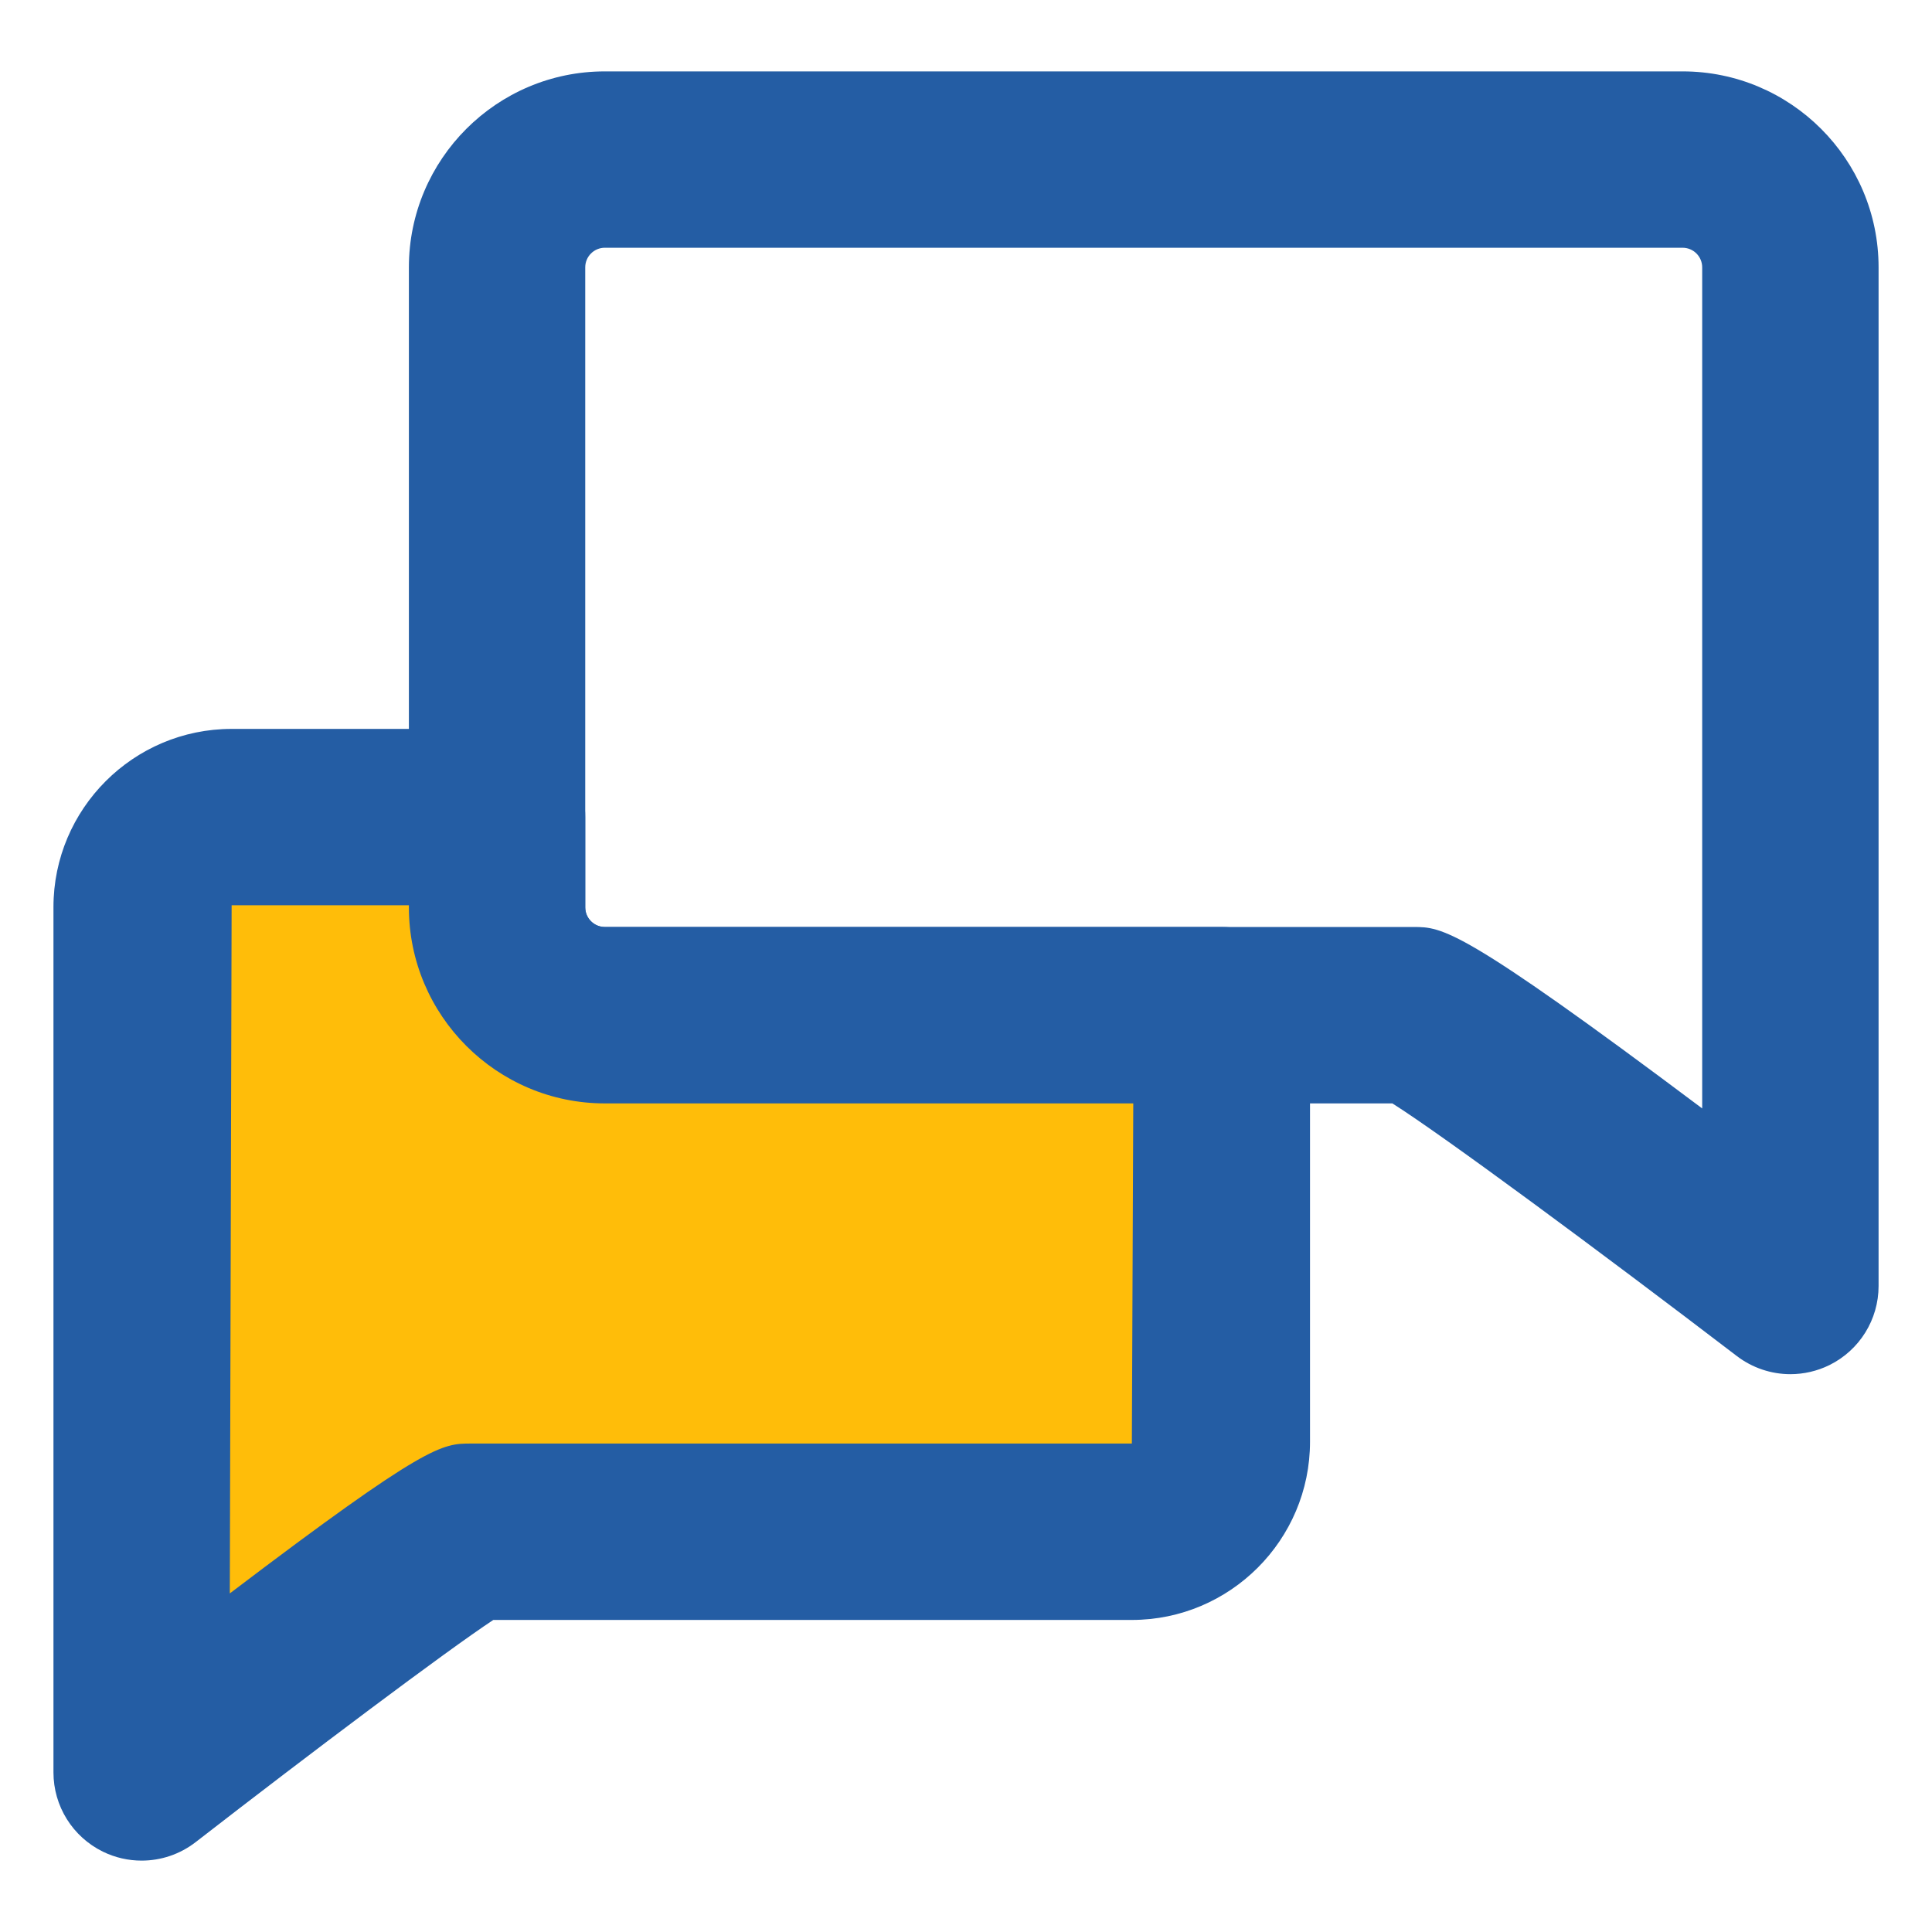
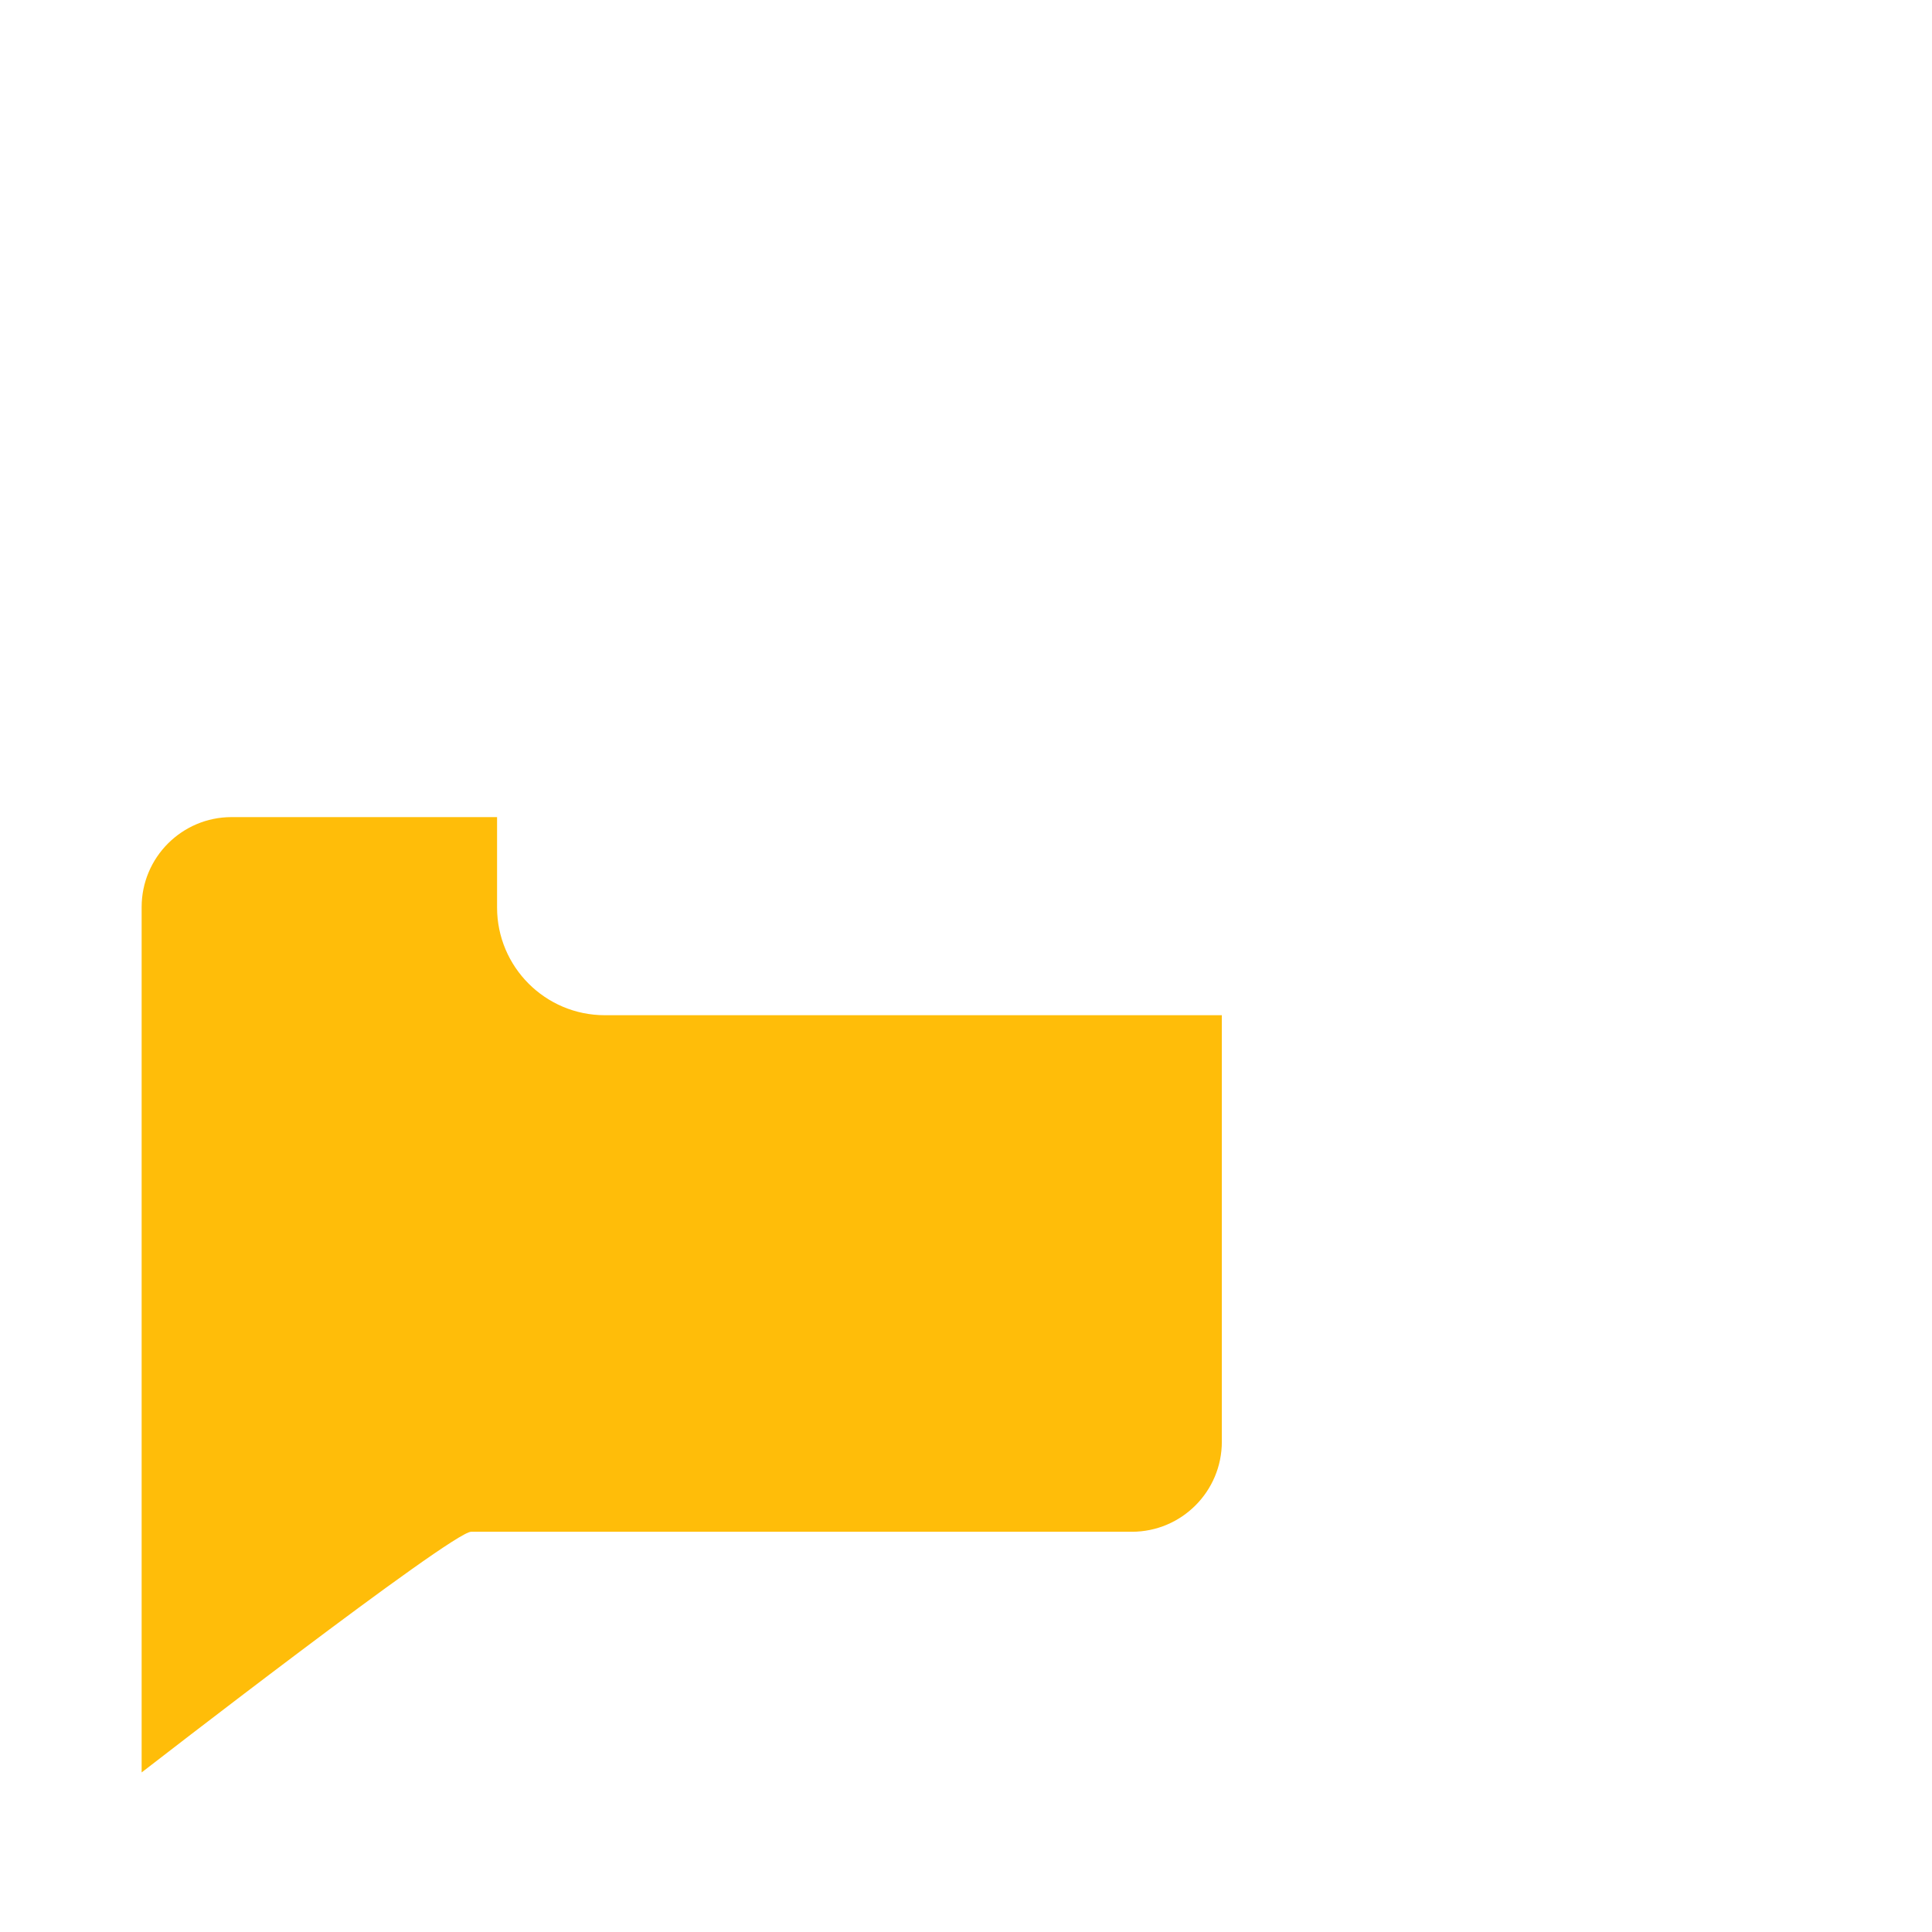
<svg xmlns="http://www.w3.org/2000/svg" version="1.1" id="Layer_1" x="0px" y="0px" width="100px" height="100px" viewBox="0 0 100 100" enable-background="new 0 0 100 100" xml:space="preserve">
  <g>
    <g>
-       <path fill="#245DA4" d="M92.669,71.127c-0.981,0-1.961-0.32-2.772-0.939c-7.096-5.424-15.224-11.432-17.828-13.076H31.306    c-5.592,0-10.142-4.551-10.142-10.144v-33.13c0-5.593,4.55-10.143,10.142-10.143h55.785c5.593,0,10.144,4.55,10.144,10.143v52.725    c0,1.736-0.985,3.322-2.543,4.093C94.051,70.971,93.357,71.127,92.669,71.127z M31.306,12.823c-0.559,0-1.014,0.455-1.014,1.014    v33.13c0,0.56,0.455,1.014,1.014,1.014H73.15c1.507,0,2.435,0,14.955,9.391V13.837c0-0.56-0.455-1.014-1.016-1.014H31.306z" />
-     </g>
+       </g>
    <g>
      <path fill="#FFBD09" d="M31.306,52.547c-3.082,0-5.578-2.499-5.578-5.579v-4.675H11.989c-2.572,0-4.658,2.087-4.658,4.66v27.671    c0,1.584,0,17.117,0,17.117s16.063-12.457,17.053-12.457h34.201c2.571,0,4.657-2.086,4.657-4.66V52.547H31.306z" />
-       <path fill="#245DA4" d="M7.33,96.305c-0.683,0-1.37-0.152-2.007-0.465c-1.564-0.768-2.556-2.355-2.556-4.1V46.952    c0-5.085,4.138-9.224,9.222-9.224h13.739c2.521,0,4.564,2.044,4.564,4.564v4.675c0,0.56,0.455,1.014,1.014,1.014h31.936    c2.521,0,4.564,2.044,4.564,4.565v22.076c0,5.086-4.138,9.226-9.223,9.226h-33.05c-2.411,1.59-9.474,6.897-15.406,11.5    C9.312,95.98,8.325,96.305,7.33,96.305z M11.989,46.856l-0.094,35.619c10.216-7.757,10.986-7.757,12.489-7.757h34.201    l0.073-17.606H31.306c-5.592,0-10.142-4.551-10.142-10.145v-0.111H11.989z" />
    </g>
  </g>
</svg>